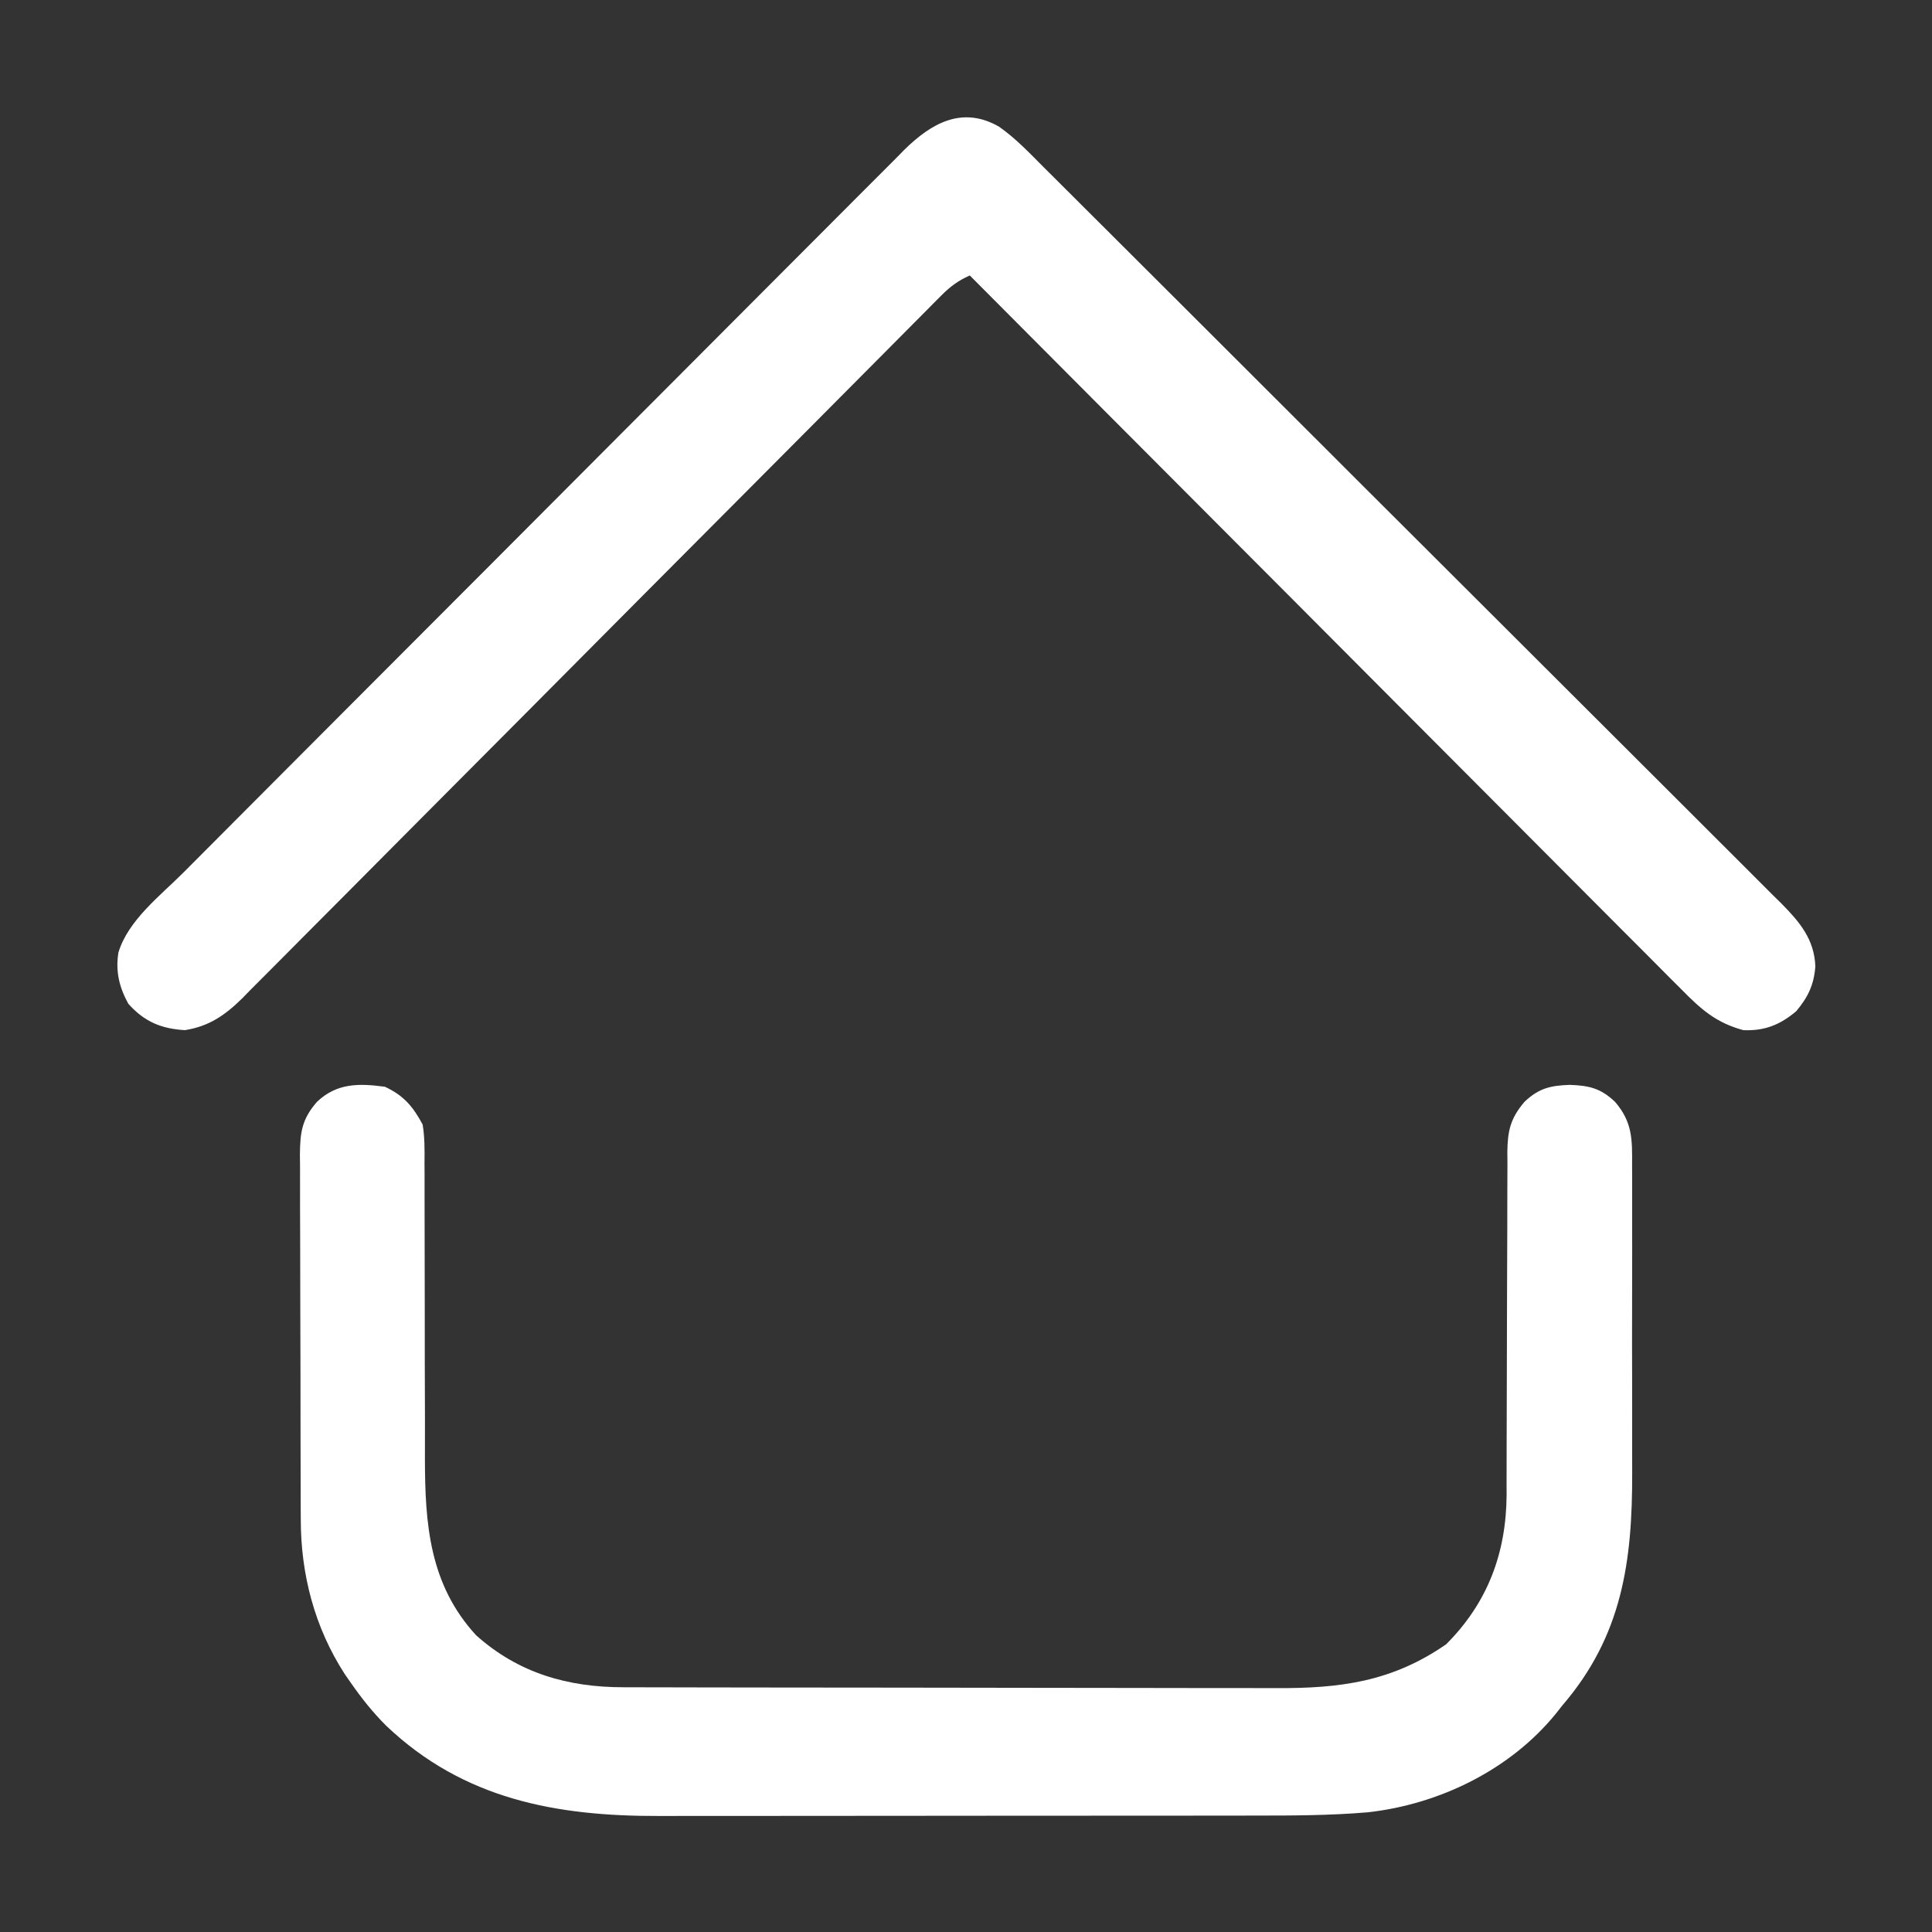
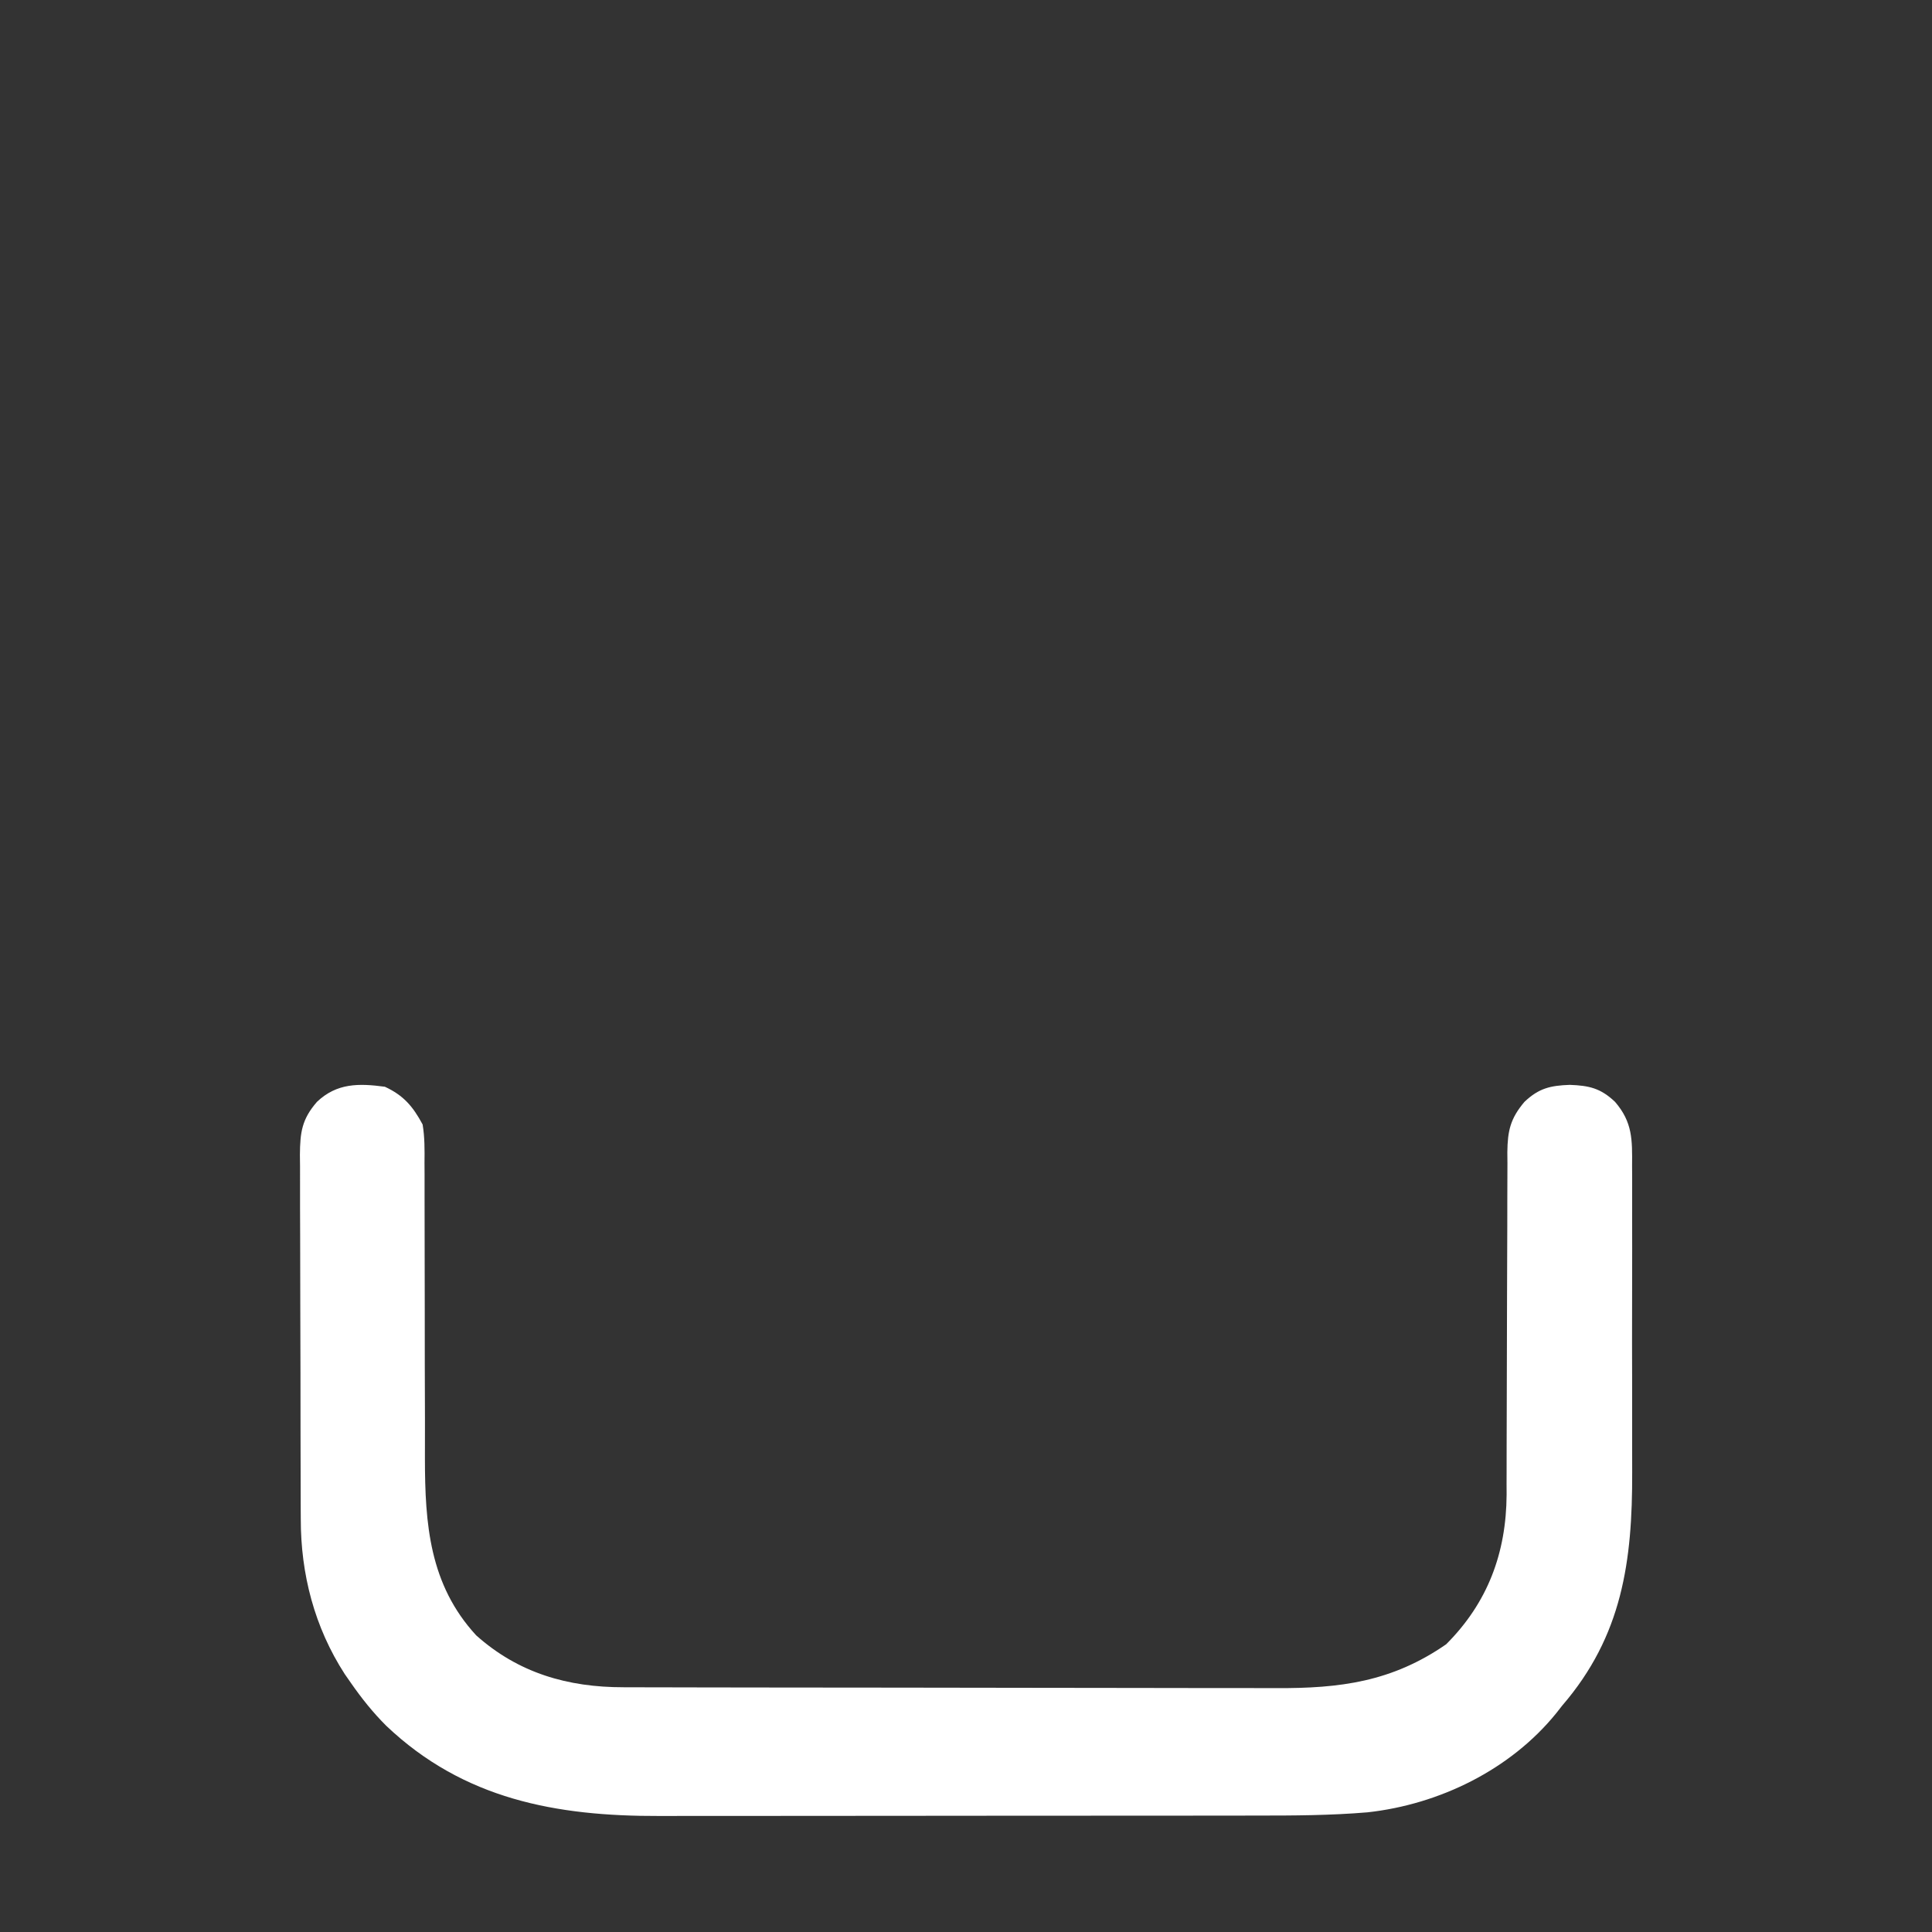
<svg xmlns="http://www.w3.org/2000/svg" version="1.1" width="512" height="512">
  <rect width="100%" height="100%" fill="#333333" stroke="none" />
-   <path d="M0 0 C4.448 3.105 8.157 7.037 11.974 10.866 C13.265 12.149 13.265 12.149 14.581 13.458 C16.96 15.824 19.334 18.195 21.706 20.567 C24.269 23.129 26.838 25.684 29.406 28.241 C35.014 33.826 40.615 39.419 46.215 45.014 C49.712 48.508 53.211 52 56.711 55.493 C66.403 65.166 76.095 74.841 85.779 84.522 C86.708 85.451 86.708 85.451 87.656 86.398 C88.911 87.653 90.166 88.908 91.421 90.163 C92.044 90.786 92.667 91.409 93.309 92.05 C93.933 92.674 94.557 93.298 95.2 93.94 C105.315 104.051 115.441 114.151 125.572 124.245 C135.979 134.614 146.377 144.992 156.765 155.379 C162.595 161.21 168.43 167.036 174.275 172.852 C179.25 177.802 184.217 182.762 189.172 187.732 C191.7 190.267 194.232 192.798 196.774 195.318 C199.532 198.051 202.27 200.804 205.007 203.559 C205.811 204.35 206.616 205.141 207.444 205.956 C212.244 210.829 216.079 215.35 216.388 222.518 C216.029 227.449 214.442 230.73 211.3 234.466 C207.015 238.069 202.911 239.713 197.3 239.466 C190.058 237.513 186.044 233.914 180.859 228.627 C179.642 227.416 179.642 227.416 178.401 226.181 C175.691 223.48 173 220.761 170.308 218.042 C168.368 216.098 166.425 214.158 164.482 212.218 C160.303 208.042 156.134 203.857 151.97 199.666 C145.951 193.606 139.918 187.56 133.882 181.517 C124.088 171.712 114.305 161.896 104.529 152.073 C95.034 142.532 85.535 132.997 76.028 123.469 C75.442 122.881 74.855 122.294 74.251 121.688 C71.31 118.74 68.368 115.792 65.426 112.844 C41.035 88.401 16.661 63.94 -7.7 39.466 C-10.761 40.833 -12.856 42.377 -15.213 44.749 C-16.235 45.772 -16.235 45.772 -17.278 46.814 C-18.019 47.565 -18.76 48.316 -19.523 49.09 C-20.317 49.886 -21.11 50.681 -21.928 51.501 C-24.594 54.178 -27.253 56.862 -29.912 59.546 C-31.818 61.464 -33.726 63.38 -35.633 65.296 C-39.745 69.428 -43.854 73.562 -47.961 77.699 C-54.455 84.24 -60.959 90.77 -67.465 97.298 C-69.691 99.532 -71.917 101.767 -74.143 104.001 C-74.699 104.559 -75.256 105.118 -75.829 105.693 C-82.161 112.049 -88.491 118.407 -94.82 124.765 C-95.399 125.347 -95.978 125.928 -96.574 126.527 C-105.946 135.944 -115.311 145.369 -124.674 154.795 C-134.29 164.476 -143.917 174.145 -153.555 183.804 C-159.497 189.761 -165.429 195.727 -171.35 201.705 C-175.41 205.803 -179.48 209.89 -183.56 213.968 C-185.912 216.32 -188.257 218.679 -190.593 221.047 C-193.129 223.618 -195.683 226.169 -198.242 228.716 C-199.336 229.839 -199.336 229.839 -200.453 230.985 C-205.01 235.471 -209.271 238.455 -215.7 239.466 C-221.98 239.091 -226.426 237.249 -230.7 232.466 C-233.121 228.045 -234.103 223.91 -233.325 218.904 C-230.732 210.327 -222.26 203.876 -216.092 197.704 C-215.25 196.858 -214.408 196.012 -213.541 195.141 C-211.226 192.814 -208.908 190.489 -206.589 188.166 C-204.081 185.652 -201.575 183.135 -199.069 180.618 C-193.032 174.556 -186.99 168.499 -180.947 162.443 C-179.239 160.732 -177.531 159.02 -175.824 157.308 C-165.206 146.665 -154.587 136.024 -143.962 125.388 C-141.508 122.93 -139.053 120.473 -136.599 118.015 C-135.989 117.404 -135.379 116.793 -134.75 116.164 C-124.854 106.255 -114.968 96.336 -105.086 86.413 C-94.93 76.214 -84.764 66.024 -74.589 55.844 C-68.88 50.132 -63.176 44.416 -57.482 38.689 C-52.638 33.817 -47.785 28.953 -42.921 24.1 C-40.44 21.625 -37.964 19.146 -35.499 16.656 C-32.822 13.957 -30.131 11.274 -27.436 8.594 C-26.662 7.807 -25.889 7.019 -25.092 6.208 C-17.909 -0.871 -9.748 -5.537 0 0 Z " fill="#FFFFFF" transform="translate(264.7,33.534)" />
  <path d="M0 0 C4.965 2.305 7.429 5.216 10 10 C10.567 13.406 10.534 16.759 10.498 20.205 C10.504 21.219 10.509 22.233 10.515 23.278 C10.524 25.474 10.524 27.671 10.516 29.868 C10.504 33.354 10.515 36.84 10.532 40.327 C10.559 46.482 10.565 52.637 10.563 58.792 C10.561 68.618 10.575 78.443 10.619 88.269 C10.629 91.686 10.62 95.103 10.61 98.52 C10.626 115.862 11.792 131.918 24.188 145.379 C35.385 155.394 48.513 159.158 63.264 159.14 C64.471 159.145 64.471 159.145 65.703 159.149 C68.385 159.158 71.066 159.16 73.748 159.161 C75.677 159.166 77.606 159.171 79.535 159.176 C84.767 159.189 89.999 159.196 95.231 159.2 C98.504 159.203 101.778 159.207 105.051 159.212 C115.307 159.225 125.563 159.235 135.819 159.239 C147.631 159.243 159.444 159.261 171.256 159.29 C180.404 159.312 189.551 159.322 198.699 159.323 C204.154 159.324 209.61 159.33 215.065 159.348 C220.202 159.364 225.34 159.366 230.477 159.358 C232.353 159.357 234.229 159.361 236.105 159.371 C253.141 159.456 266.865 157.709 281.25 147.75 C292.284 136.716 297.175 123.516 297.268 108.096 C297.262 106.677 297.262 106.677 297.255 105.229 C297.259 104.204 297.263 103.178 297.266 102.121 C297.273 99.913 297.276 97.704 297.274 95.495 C297.273 91.998 297.286 88.501 297.303 85.003 C297.349 75.066 297.374 65.129 297.381 55.191 C297.386 49.098 297.41 43.005 297.446 36.911 C297.456 34.594 297.458 32.277 297.453 29.959 C297.446 26.724 297.463 23.489 297.486 20.253 C297.474 18.822 297.474 18.822 297.461 17.362 C297.531 11.729 298.222 8.46 302 4 C305.819 0.372 308.883 -0.31 314 -0.5 C319.117 -0.31 322.181 0.372 326 4 C330.655 9.395 330.572 14.034 330.518 20.984 C330.528 22.629 330.528 22.629 330.539 24.308 C330.556 27.932 330.545 31.555 330.531 35.18 C330.534 37.711 330.538 40.243 330.543 42.774 C330.549 48.085 330.541 53.396 330.521 58.707 C330.5 64.807 330.507 70.906 330.529 77.005 C330.549 82.908 330.547 88.811 330.535 94.715 C330.533 97.208 330.536 99.701 330.545 102.194 C330.614 125.718 327.935 145.511 312 164 C311.481 164.663 310.961 165.325 310.426 166.008 C298.286 180.999 279.43 190.196 260.408 192.285 C250.588 193.113 240.815 193.148 230.969 193.145 C229.082 193.148 227.195 193.152 225.308 193.155 C220.217 193.164 215.126 193.167 210.035 193.167 C206.845 193.168 203.656 193.17 200.466 193.173 C189.315 193.182 178.164 193.186 167.012 193.185 C156.657 193.185 146.301 193.195 135.945 193.211 C127.02 193.224 118.094 193.229 109.169 193.229 C103.853 193.229 98.538 193.231 93.222 193.242 C88.219 193.252 83.217 193.252 78.214 193.245 C76.39 193.243 74.567 193.246 72.743 193.252 C45.327 193.338 20.855 188.808 0.387 169.38 C-3.143 165.866 -6.16 162.083 -9 158 C-9.541 157.223 -10.083 156.445 -10.641 155.645 C-18.665 143.223 -22.303 129.163 -22.291 114.539 C-22.301 112.854 -22.301 112.854 -22.311 111.136 C-22.33 107.442 -22.334 103.748 -22.336 100.055 C-22.342 97.48 -22.349 94.905 -22.356 92.33 C-22.368 86.942 -22.372 81.554 -22.371 76.166 C-22.369 69.946 -22.391 63.728 -22.422 57.509 C-22.451 51.509 -22.459 45.51 -22.457 39.511 C-22.46 36.965 -22.469 34.419 -22.484 31.873 C-22.504 28.316 -22.498 24.76 -22.486 21.203 C-22.497 20.152 -22.508 19.102 -22.52 18.019 C-22.468 12.007 -21.984 8.589 -18 4 C-12.729 -1.008 -6.892 -0.928 0 0 Z " fill="#FFFFFF" transform="translate(102,288)" />
</svg>